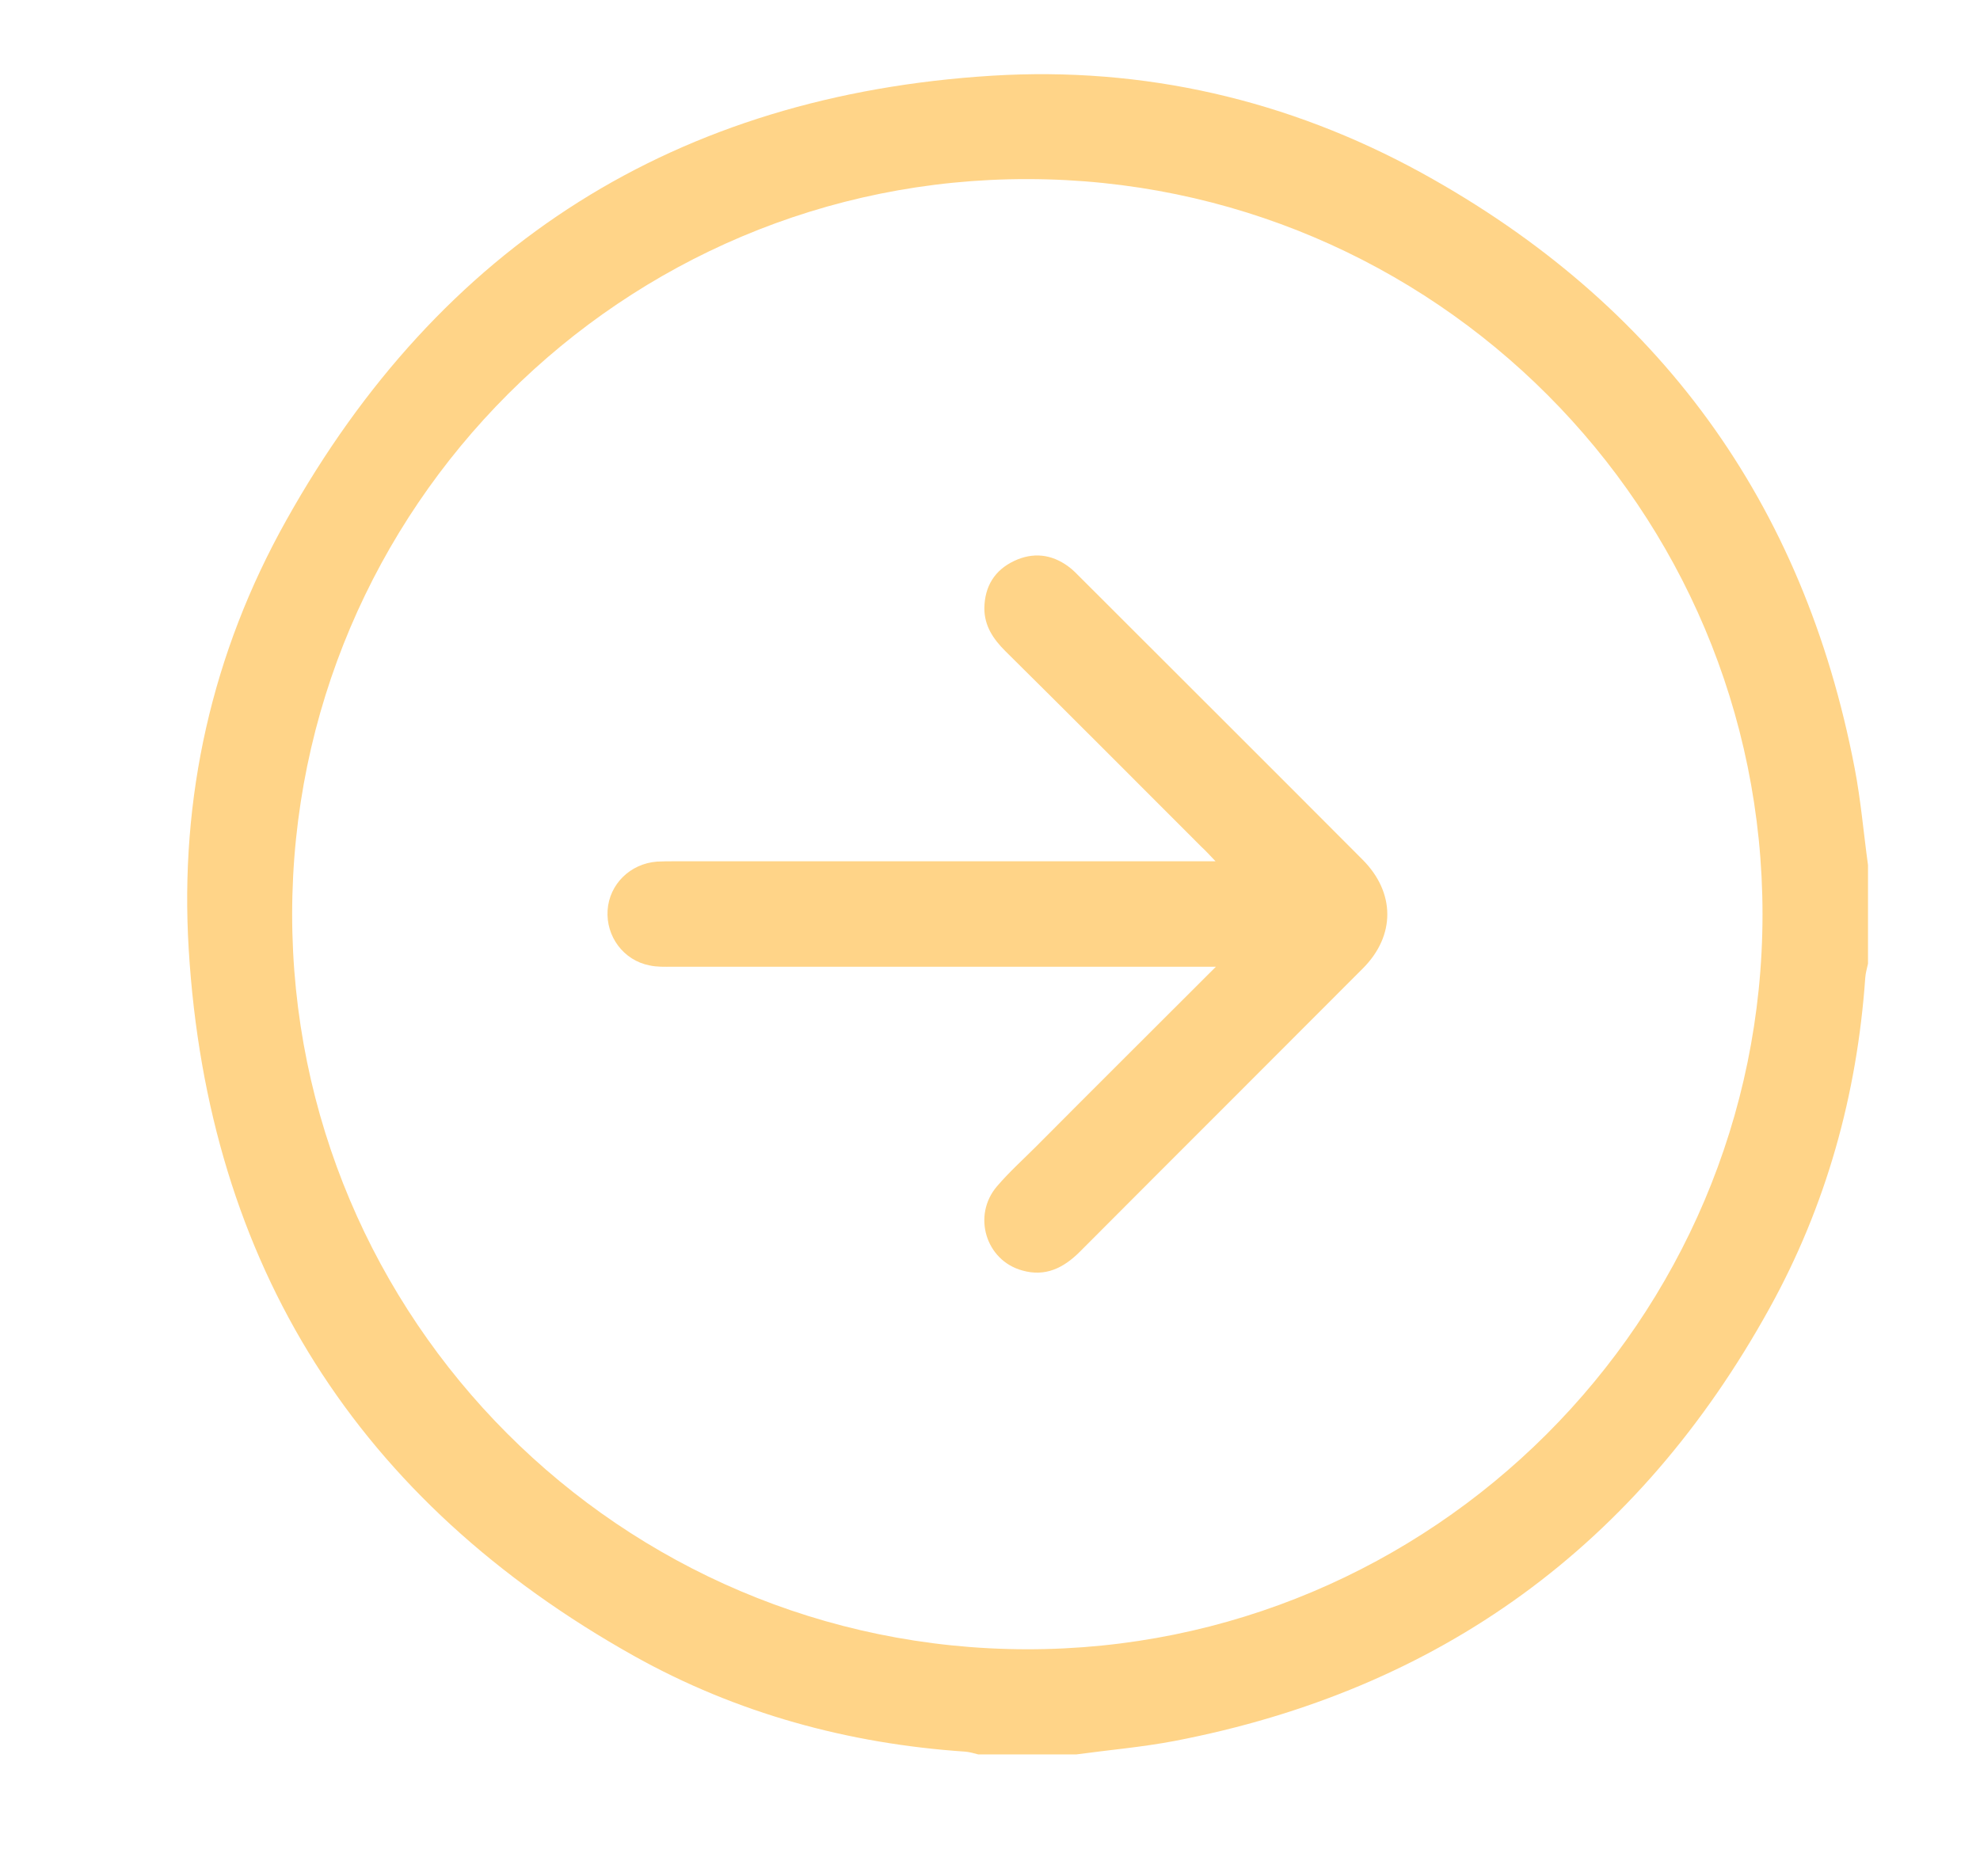
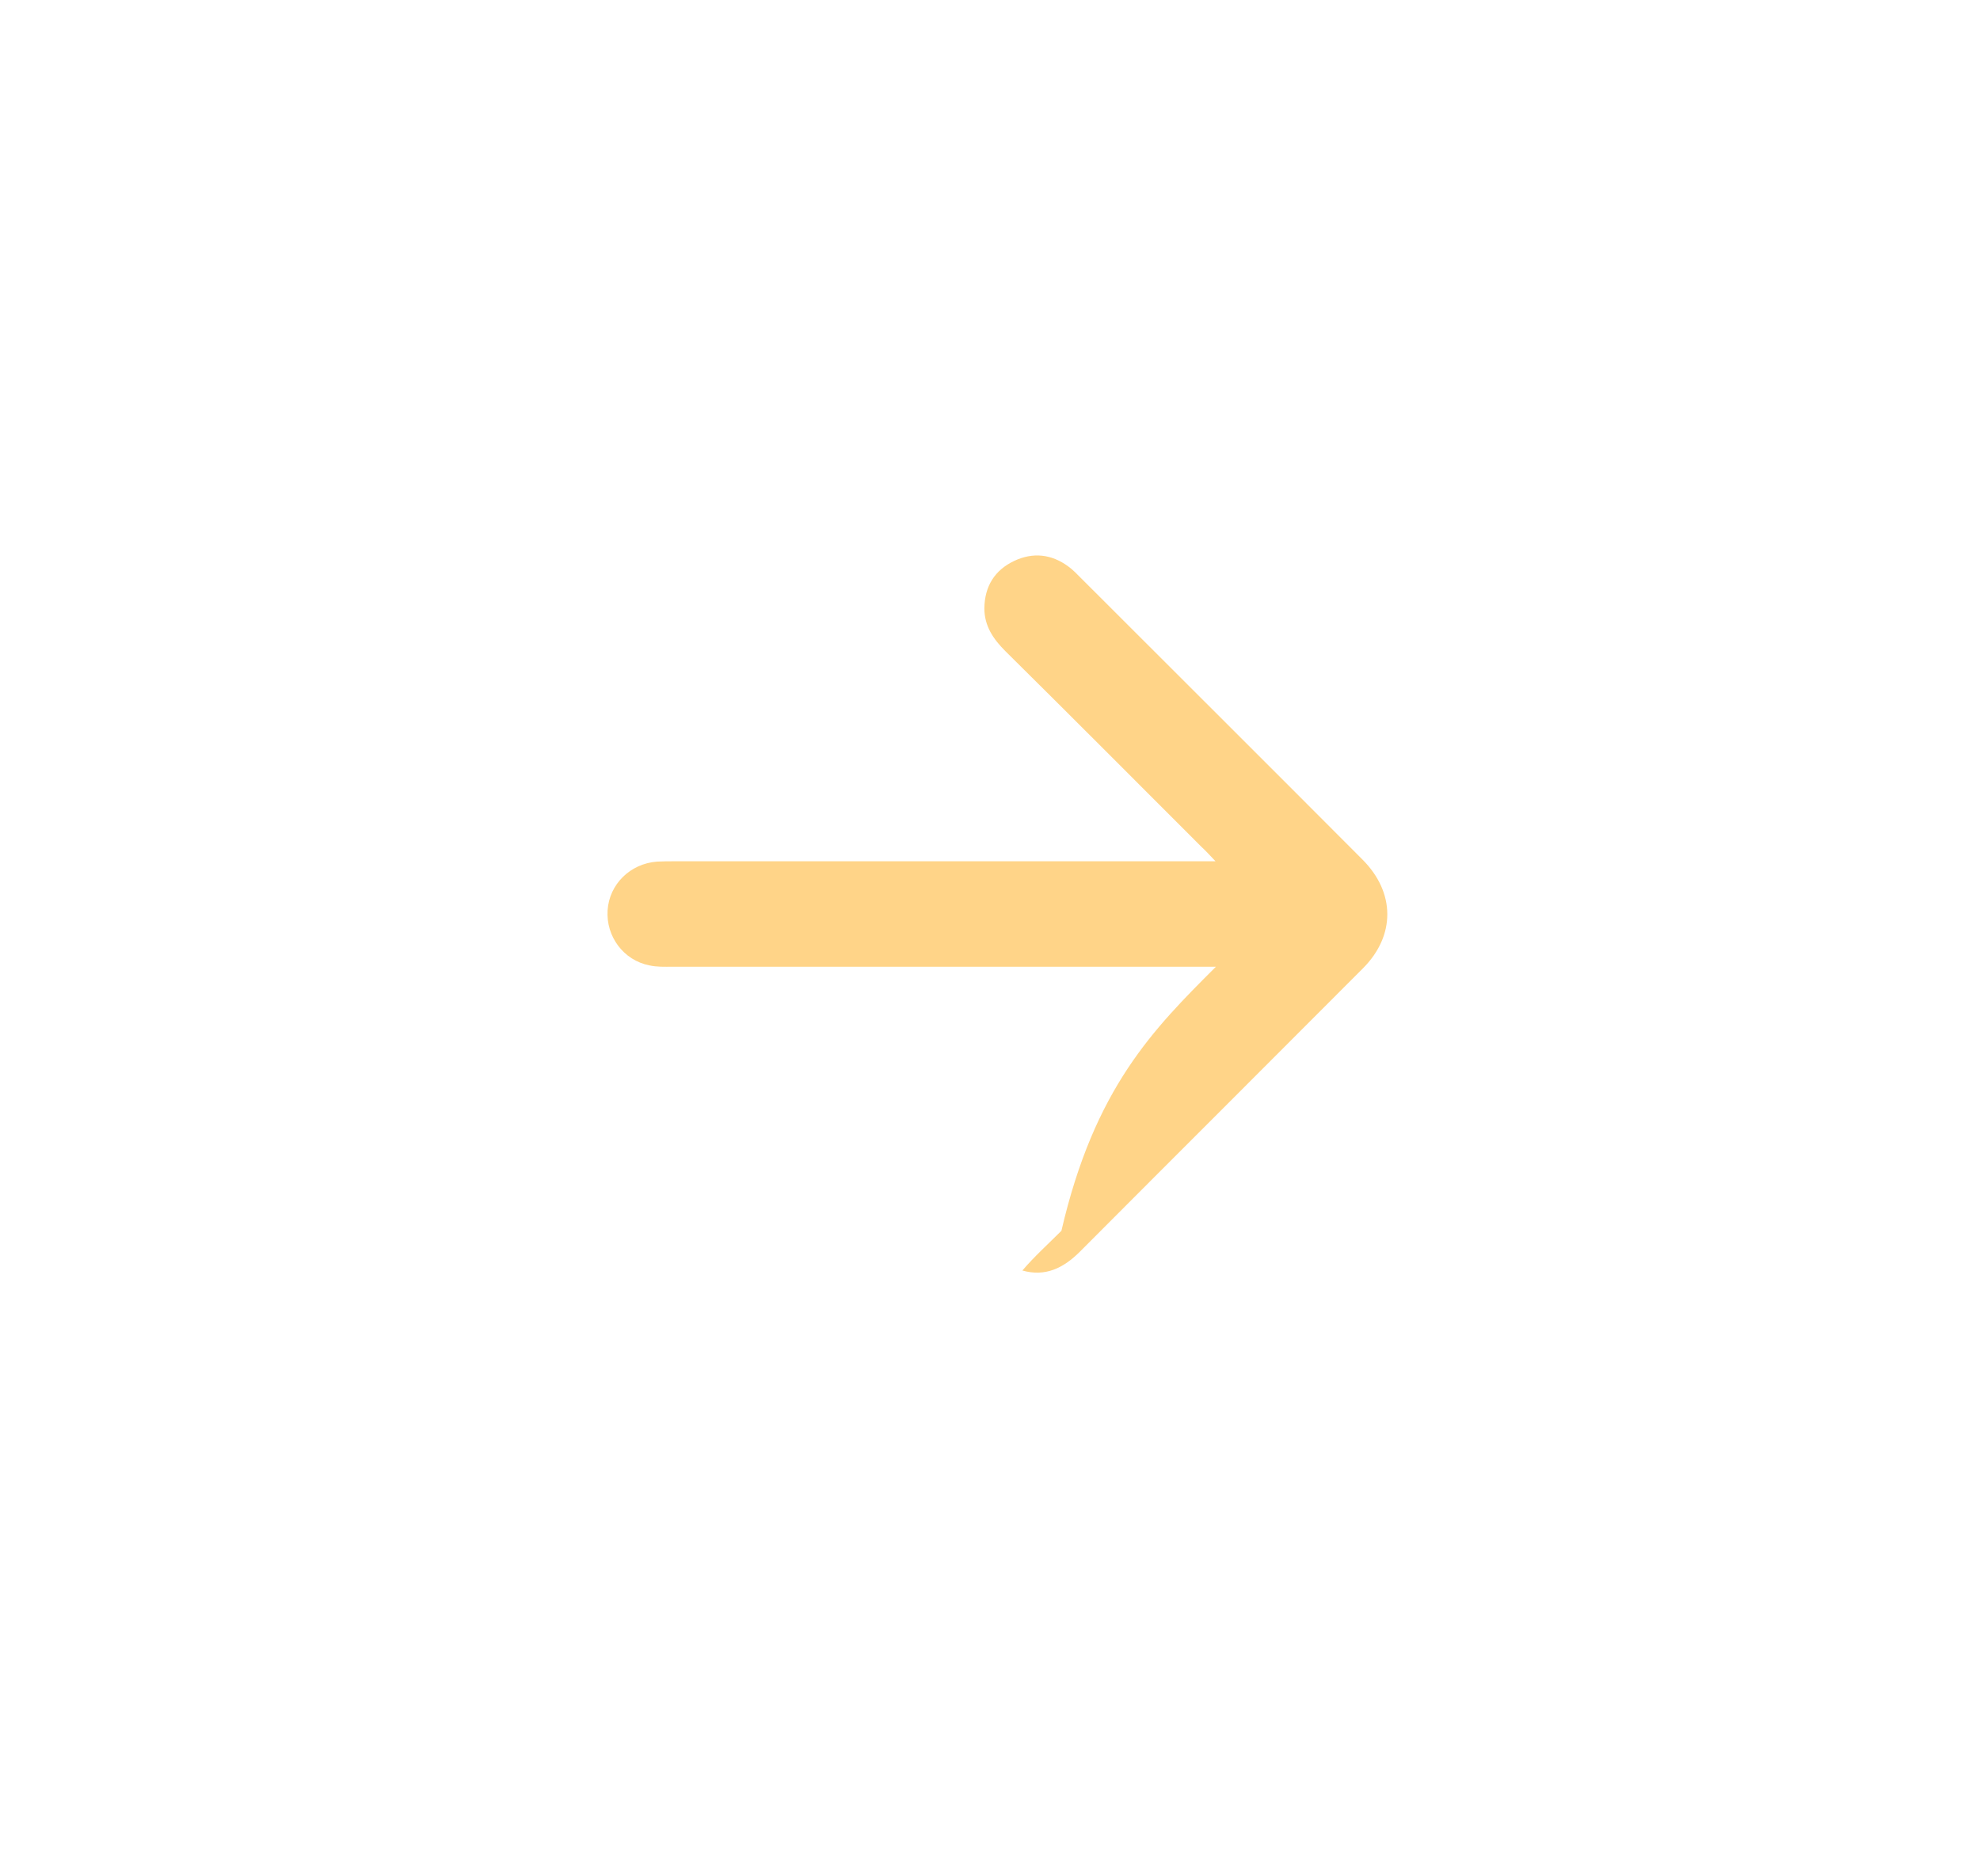
<svg xmlns="http://www.w3.org/2000/svg" id="Слой_1" x="0px" y="0px" viewBox="0 0 578.1 547.7" style="enable-background:new 0 0 578.1 547.7;" xml:space="preserve">
  <style type="text/css"> .st0{fill:#FFD488;} </style>
-   <path class="st0" d="M314.3,512.3c-9.6,0-19.2,0-28.7,0c-1.2-0.3-2.5-0.7-3.7-0.8c-34.2-2.3-66.8-11.2-96.7-27.9 C104.6,438.5,60.7,369.4,55.1,277.2c-2.7-44.3,6.8-86.6,28.5-125.3c45-80.5,114-124.1,206.1-129.8c44.2-2.7,86.4,7,125.4,28.4 c69.2,38.1,111.5,96.1,126.4,173.8c1.8,9.3,2.6,18.9,3.9,28.3c0,9.6,0,19.2,0,28.8c-0.3,1.4-0.7,2.7-0.8,4.1 c-2.4,34.2-11.4,66.6-28,96.6c-38.2,69.1-96.1,111.4-173.8,126.3C333.3,510.2,323.8,511,314.3,512.3z M514.6,267 c0-118.4-95.9-214.5-214.4-214.7C181.8,52,85.4,148.3,85.3,266.9c0,118.4,95.9,214.5,214.4,214.7C418.1,481.8,514.6,385.5,514.6,267 z" />
-   <path class="st0" d="M355,282.3c-3,0-4.7,0-6.4,0c-50.8,0-101.5,0-152.3,0c-2.2,0-4.5,0.1-6.7-0.4c-7.6-1.5-12.7-8.5-12.2-16.1 c0.5-7.6,6.6-13.6,14.4-14.2c1.7-0.1,3.5-0.1,5.3-0.1c50.5,0,100.9,0,151.4,0c1.7,0,3.5,0,6.4,0c-1.8-1.9-2.9-3.1-4.1-4.2 c-19.1-19.1-38.1-38.2-57.3-57.2c-3.5-3.5-6.1-7.3-6.1-12.5c0.1-6.4,3-11.1,8.7-13.8c5.5-2.6,10.9-2,15.8,1.6c1.4,1,2.6,2.3,3.9,3.6 c27.3,27.3,54.7,54.6,82,82c9.6,9.6,9.7,22.2,0.1,31.8c-27.5,27.6-55.1,55.1-82.6,82.7c-4.8,4.8-10.1,7.4-16.8,5.5 c-10.7-2.9-14.7-16.1-7.4-24.6c3.5-4.1,7.6-7.8,11.4-11.6C319.6,317.6,336.8,300.5,355,282.3z" />
+   <path class="st0" d="M355,282.3c-3,0-4.7,0-6.4,0c-50.8,0-101.5,0-152.3,0c-2.2,0-4.5,0.1-6.7-0.4c-7.6-1.5-12.7-8.5-12.2-16.1 c0.5-7.6,6.6-13.6,14.4-14.2c1.7-0.1,3.5-0.1,5.3-0.1c50.5,0,100.9,0,151.4,0c1.7,0,3.5,0,6.4,0c-1.8-1.9-2.9-3.1-4.1-4.2 c-19.1-19.1-38.1-38.2-57.3-57.2c-3.5-3.5-6.1-7.3-6.1-12.5c0.1-6.4,3-11.1,8.7-13.8c5.5-2.6,10.9-2,15.8,1.6c1.4,1,2.6,2.3,3.9,3.6 c27.3,27.3,54.7,54.6,82,82c9.6,9.6,9.7,22.2,0.1,31.8c-27.5,27.6-55.1,55.1-82.6,82.7c-4.8,4.8-10.1,7.4-16.8,5.5 c3.5-4.1,7.6-7.8,11.4-11.6C319.6,317.6,336.8,300.5,355,282.3z" />
</svg>